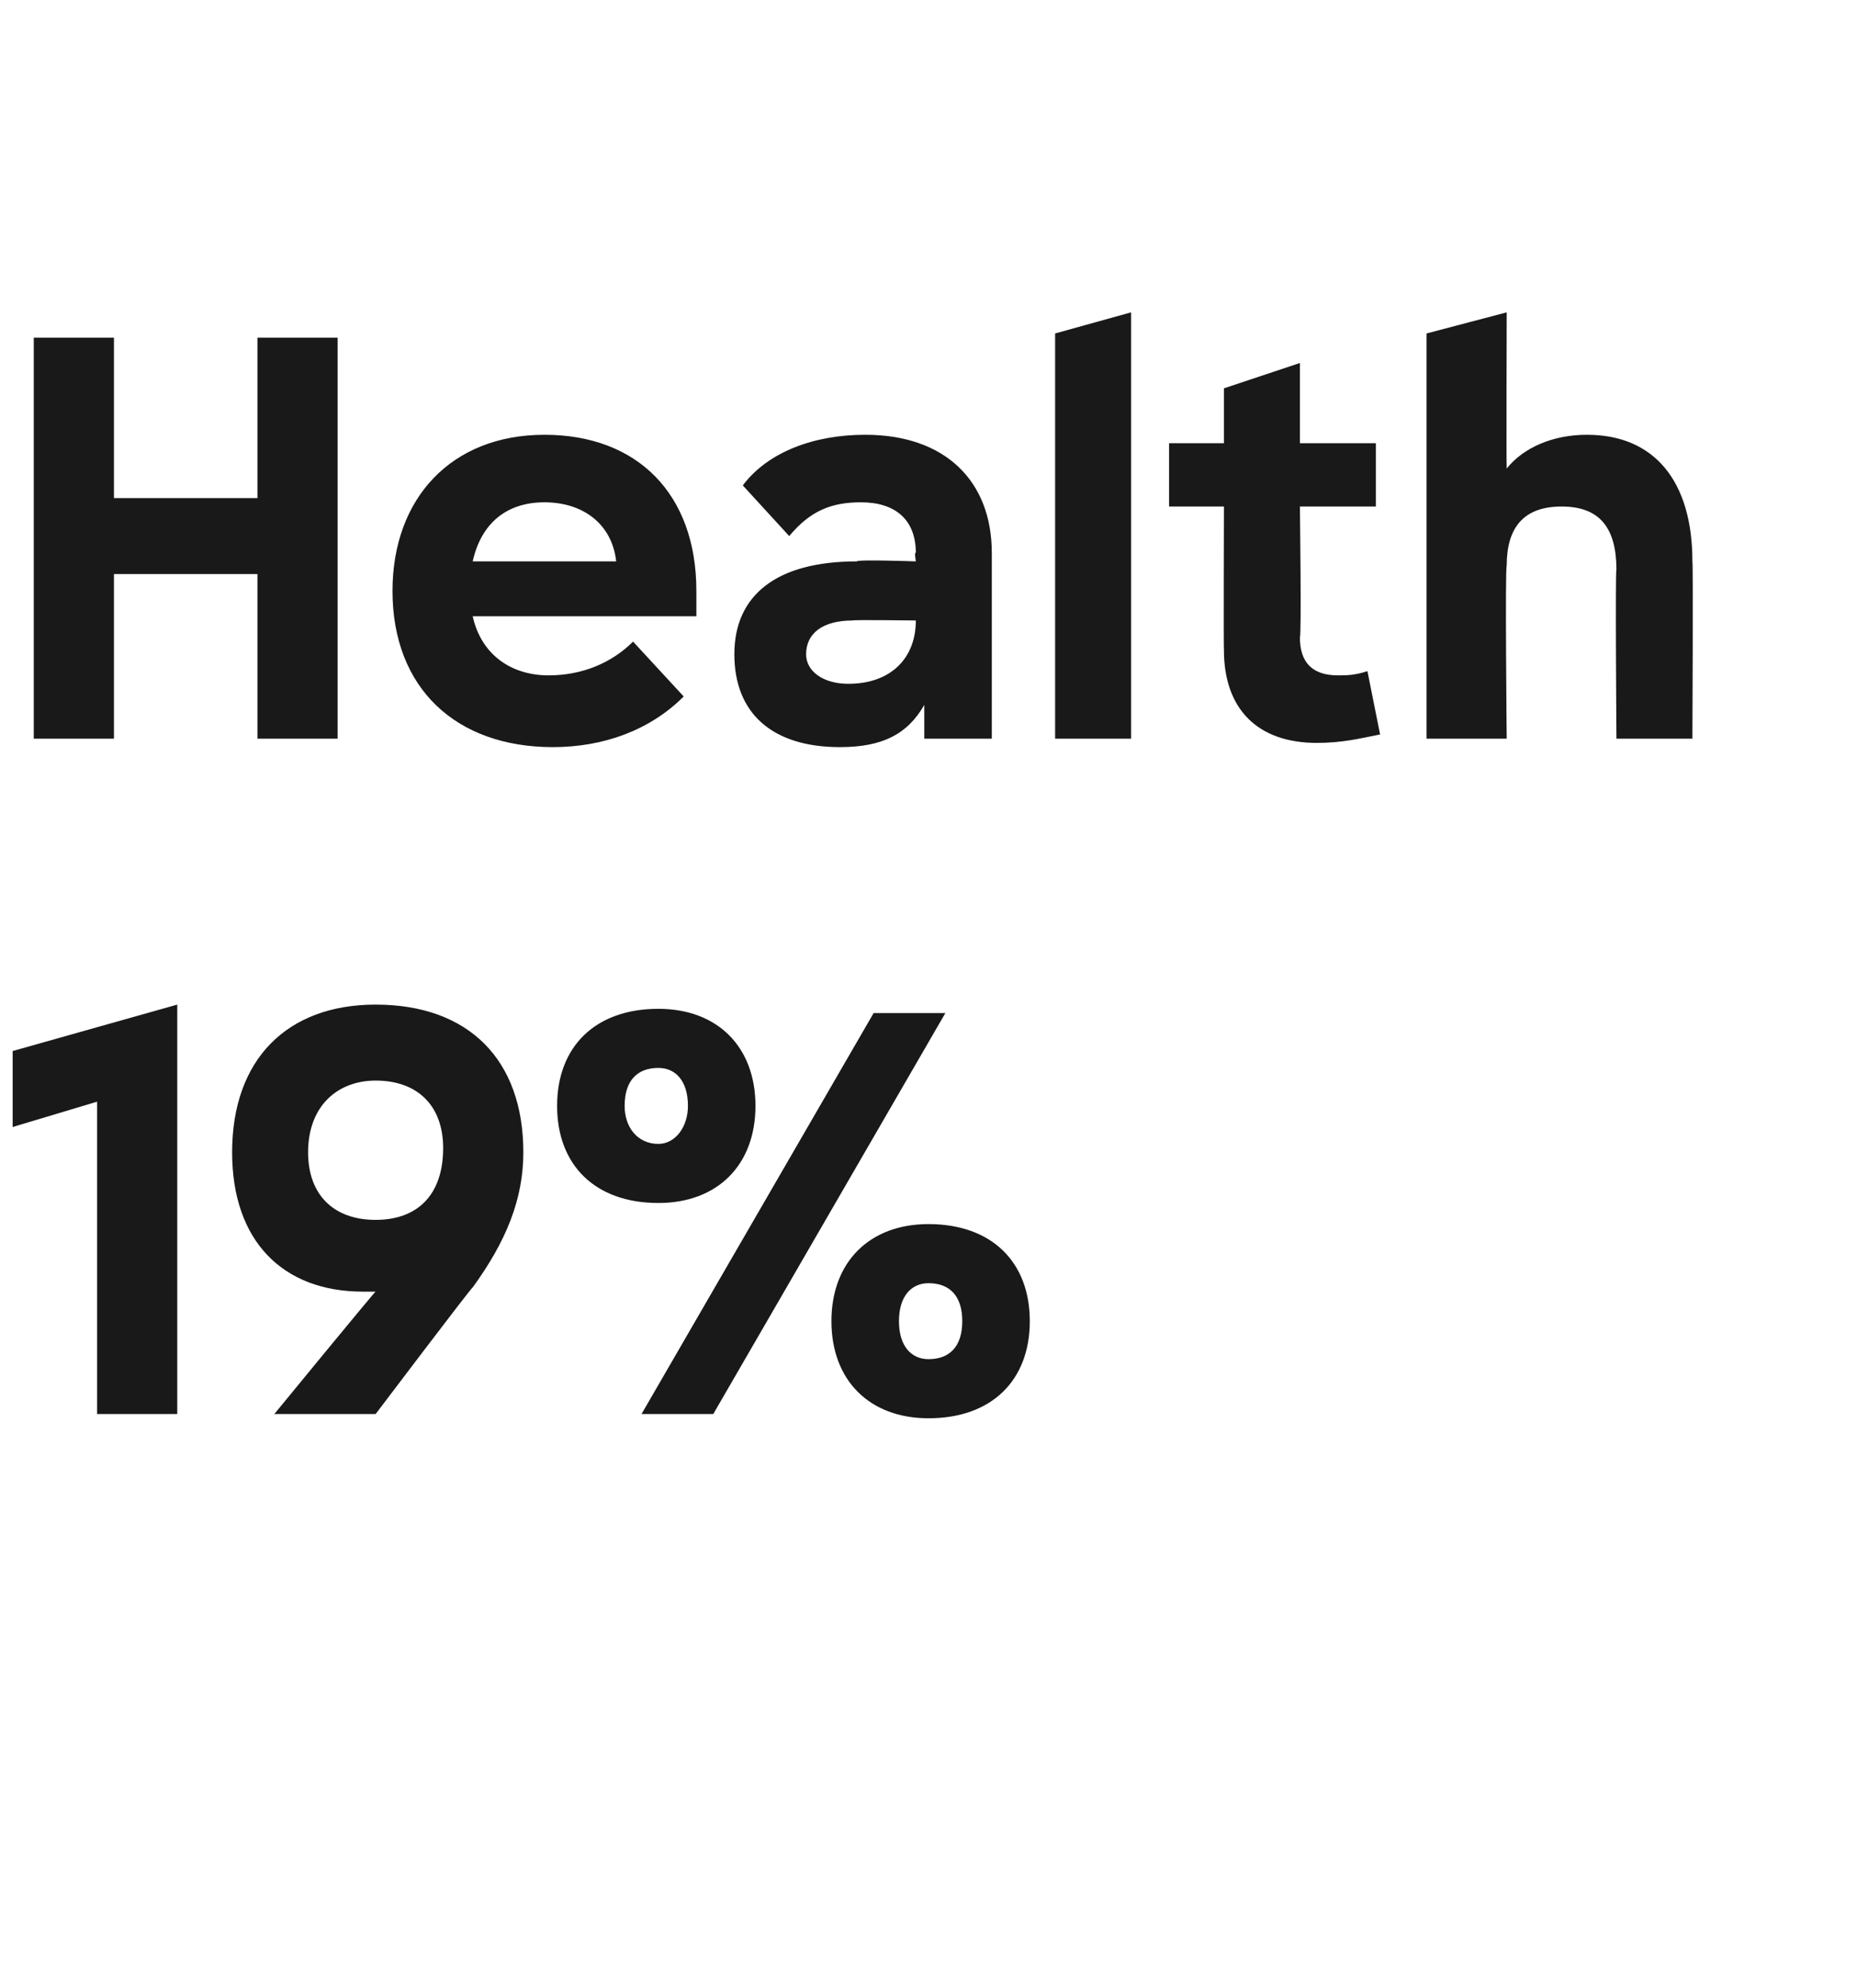
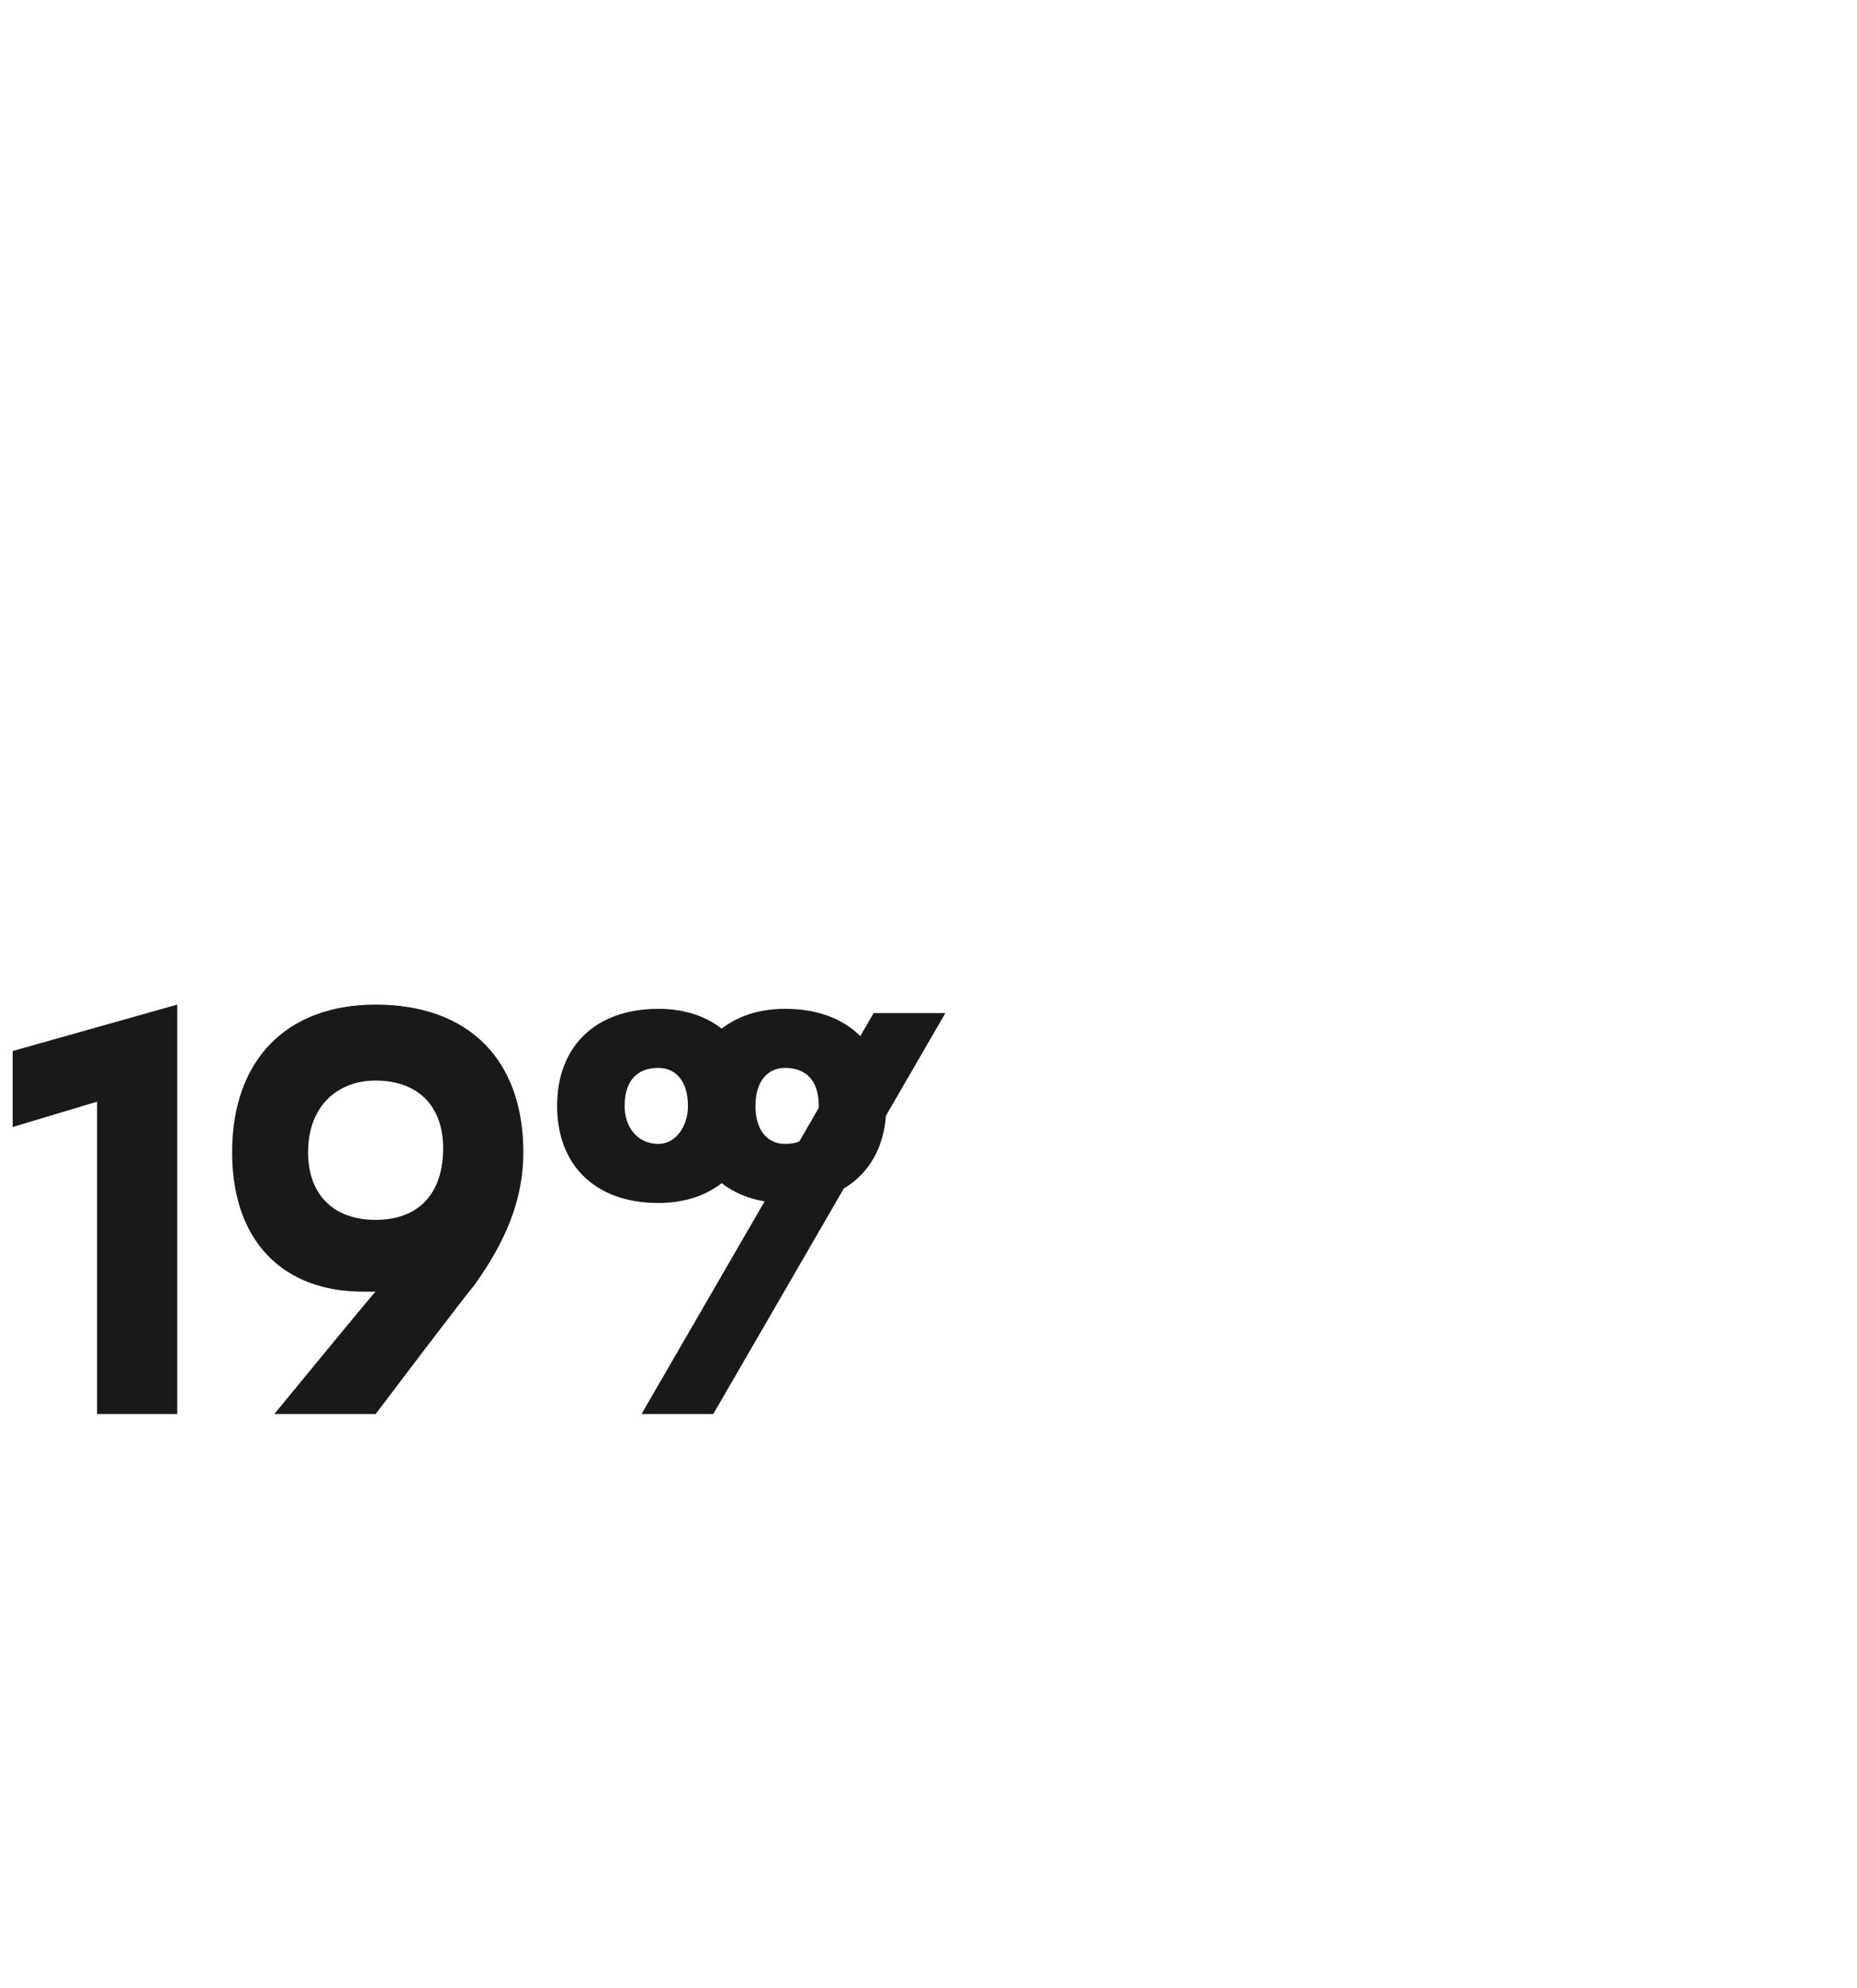
<svg xmlns="http://www.w3.org/2000/svg" version="1.1" width="44px" height="47.1px" viewBox="0 0 44 47.1">
  <desc>Health 19%</desc>
  <defs />
  <g id="Polygon183341">
-     <path d="m.3 24.9l3.9-1.1v9.7H2.3v-7.4l-2 .6v-1.8zm12.1 2.4c0 1.1-.4 2.1-1.2 3.2c0-.04-2.3 3-2.3 3H6.5s2.41-2.94 2.4-2.9h-.3c-1.9 0-3.1-1.2-3.1-3.3c0-2.2 1.3-3.5 3.4-3.5c2.2 0 3.5 1.3 3.5 3.5zm-1.9-.1c0-1-.6-1.6-1.6-1.6c-.9 0-1.6.6-1.6 1.7c0 1 .6 1.6 1.6 1.6c1 0 1.6-.6 1.6-1.7zm2.7-1c0-1.4.9-2.3 2.4-2.3c1.4 0 2.3.9 2.3 2.3c0 1.4-.9 2.3-2.3 2.3c-1.5 0-2.4-.9-2.4-2.3zm9.2-2.2l-5.5 9.5h-1.7l5.5-9.5h1.7zm-6.1 2.2c0-.6-.3-.9-.7-.9c-.5 0-.8.3-.8.9c0 .5.3.9.8.9c.4 0 .7-.4.7-.9zm3.4 5.1c0-1.4.9-2.3 2.3-2.3c1.5 0 2.4.9 2.4 2.3c0 1.4-.9 2.3-2.4 2.3c-1.4 0-2.3-.9-2.3-2.3zm3.1 0c0-.6-.3-.9-.8-.9c-.4 0-.7.3-.7.9c0 .6.3.9.7.9c.5 0 .8-.3.8-.9z" stroke="none" fill="#191919" />
+     <path d="m.3 24.9l3.9-1.1v9.7H2.3v-7.4l-2 .6v-1.8zm12.1 2.4c0 1.1-.4 2.1-1.2 3.2c0-.04-2.3 3-2.3 3H6.5s2.41-2.94 2.4-2.9h-.3c-1.9 0-3.1-1.2-3.1-3.3c0-2.2 1.3-3.5 3.4-3.5c2.2 0 3.5 1.3 3.5 3.5zm-1.9-.1c0-1-.6-1.6-1.6-1.6c-.9 0-1.6.6-1.6 1.7c0 1 .6 1.6 1.6 1.6c1 0 1.6-.6 1.6-1.7zm2.7-1c0-1.4.9-2.3 2.4-2.3c1.4 0 2.3.9 2.3 2.3c0 1.4-.9 2.3-2.3 2.3c-1.5 0-2.4-.9-2.4-2.3zm9.2-2.2l-5.5 9.5h-1.7l5.5-9.5h1.7zm-6.1 2.2c0-.6-.3-.9-.7-.9c-.5 0-.8.3-.8.9c0 .5.3.9.8.9c.4 0 .7-.4.7-.9zc0-1.4.9-2.3 2.3-2.3c1.5 0 2.4.9 2.4 2.3c0 1.4-.9 2.3-2.4 2.3c-1.4 0-2.3-.9-2.3-2.3zm3.1 0c0-.6-.3-.9-.8-.9c-.4 0-.7.3-.7.9c0 .6.3.9.7.9c.5 0 .8-.3.8-.9z" stroke="none" fill="#191919" />
  </g>
  <g id="Polygon183340">
-     <path d="m6.1 8h1.9v9.5H6.1v-3.9H2.7v3.9H.8V8h1.9v3.8h3.4V8zm10.4 6.6h-5.3c.2.9.9 1.4 1.8 1.4c.8 0 1.5-.3 2-.8l1.2 1.3c-.8.8-1.9 1.2-3.1 1.2c-2.3 0-3.8-1.4-3.8-3.7c0-2.2 1.4-3.7 3.6-3.7c2.2 0 3.6 1.4 3.6 3.7v.6zm-5.3-1.3h3.4c-.1-.9-.8-1.4-1.7-1.4c-.9 0-1.5.5-1.7 1.4zm12.3-.2v4.4h-1.6v-.8c-.4.7-1 1-2 1c-1.6 0-2.5-.8-2.5-2.2c0-1.4 1-2.2 2.9-2.2c.02-.05 1.4 0 1.4 0c0 0-.04-.24 0-.2c0-.8-.5-1.2-1.3-1.2c-.7 0-1.2.2-1.7.8l-1.1-1.2c.6-.8 1.7-1.2 2.9-1.2c1.9 0 3 1.1 3 2.8zm-1.8 1.6c-.04.05 0 0 0 0c0 0-1.5-.02-1.5 0c-.7 0-1.1.3-1.1.8c0 .4.4.7 1 .7c1 0 1.6-.6 1.6-1.5zm3.3 2.8V7.9l1.8-.5v10.1H25zm7.7-.1c-.5.1-.9.2-1.5.2c-1.4 0-2.2-.8-2.2-2.2c-.01-.04 0-3.4 0-3.4h-1.3v-1.5h1.3V9.2l1.8-.6v1.9h1.8v1.5h-1.8s.04 3.07 0 3.1c0 .6.3.9.9.9c.2 0 .4 0 .7-.1l.3 1.5zm7.4-4.1c.02.02 0 4.2 0 4.2h-1.8s-.03-4.04 0-4c0-1-.4-1.5-1.3-1.5c-.9 0-1.3.5-1.3 1.4c-.04.05 0 4.1 0 4.1h-1.9V7.9l1.9-.5s-.01 3.66 0 3.7c.4-.5 1.1-.8 1.9-.8c1.6 0 2.5 1.1 2.5 3z" stroke="none" fill="#191919" />
-   </g>
+     </g>
</svg>